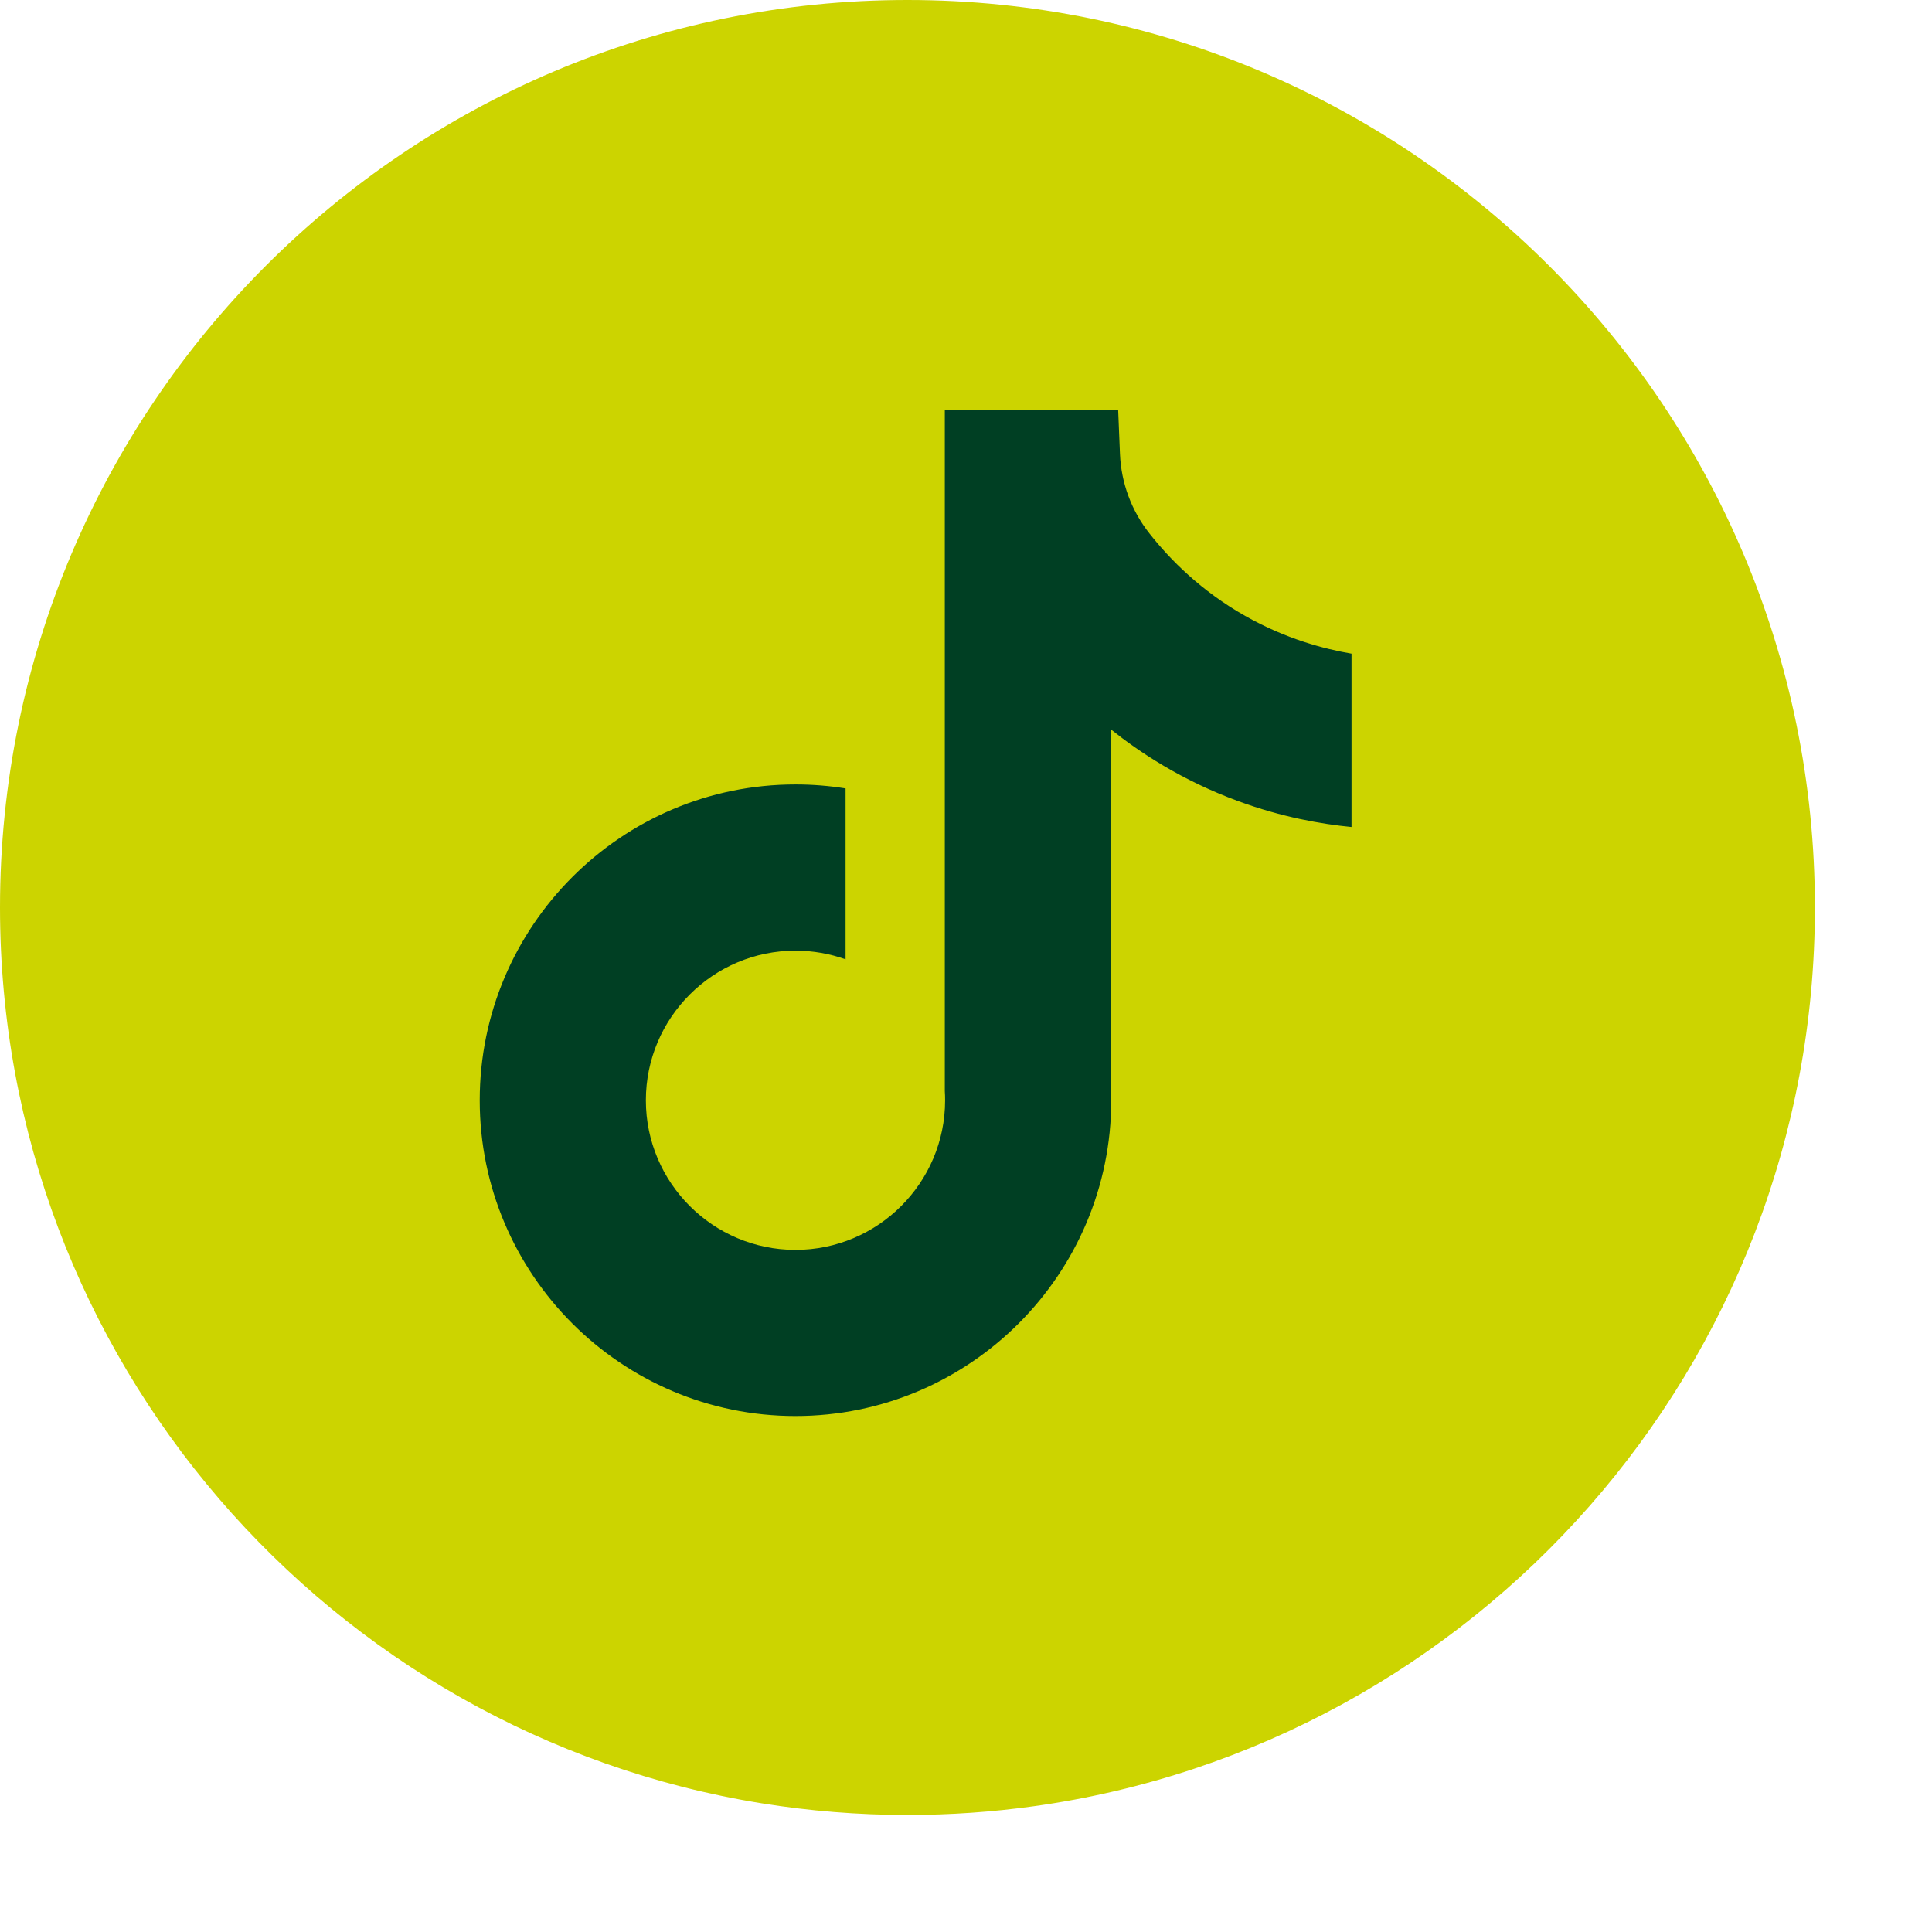
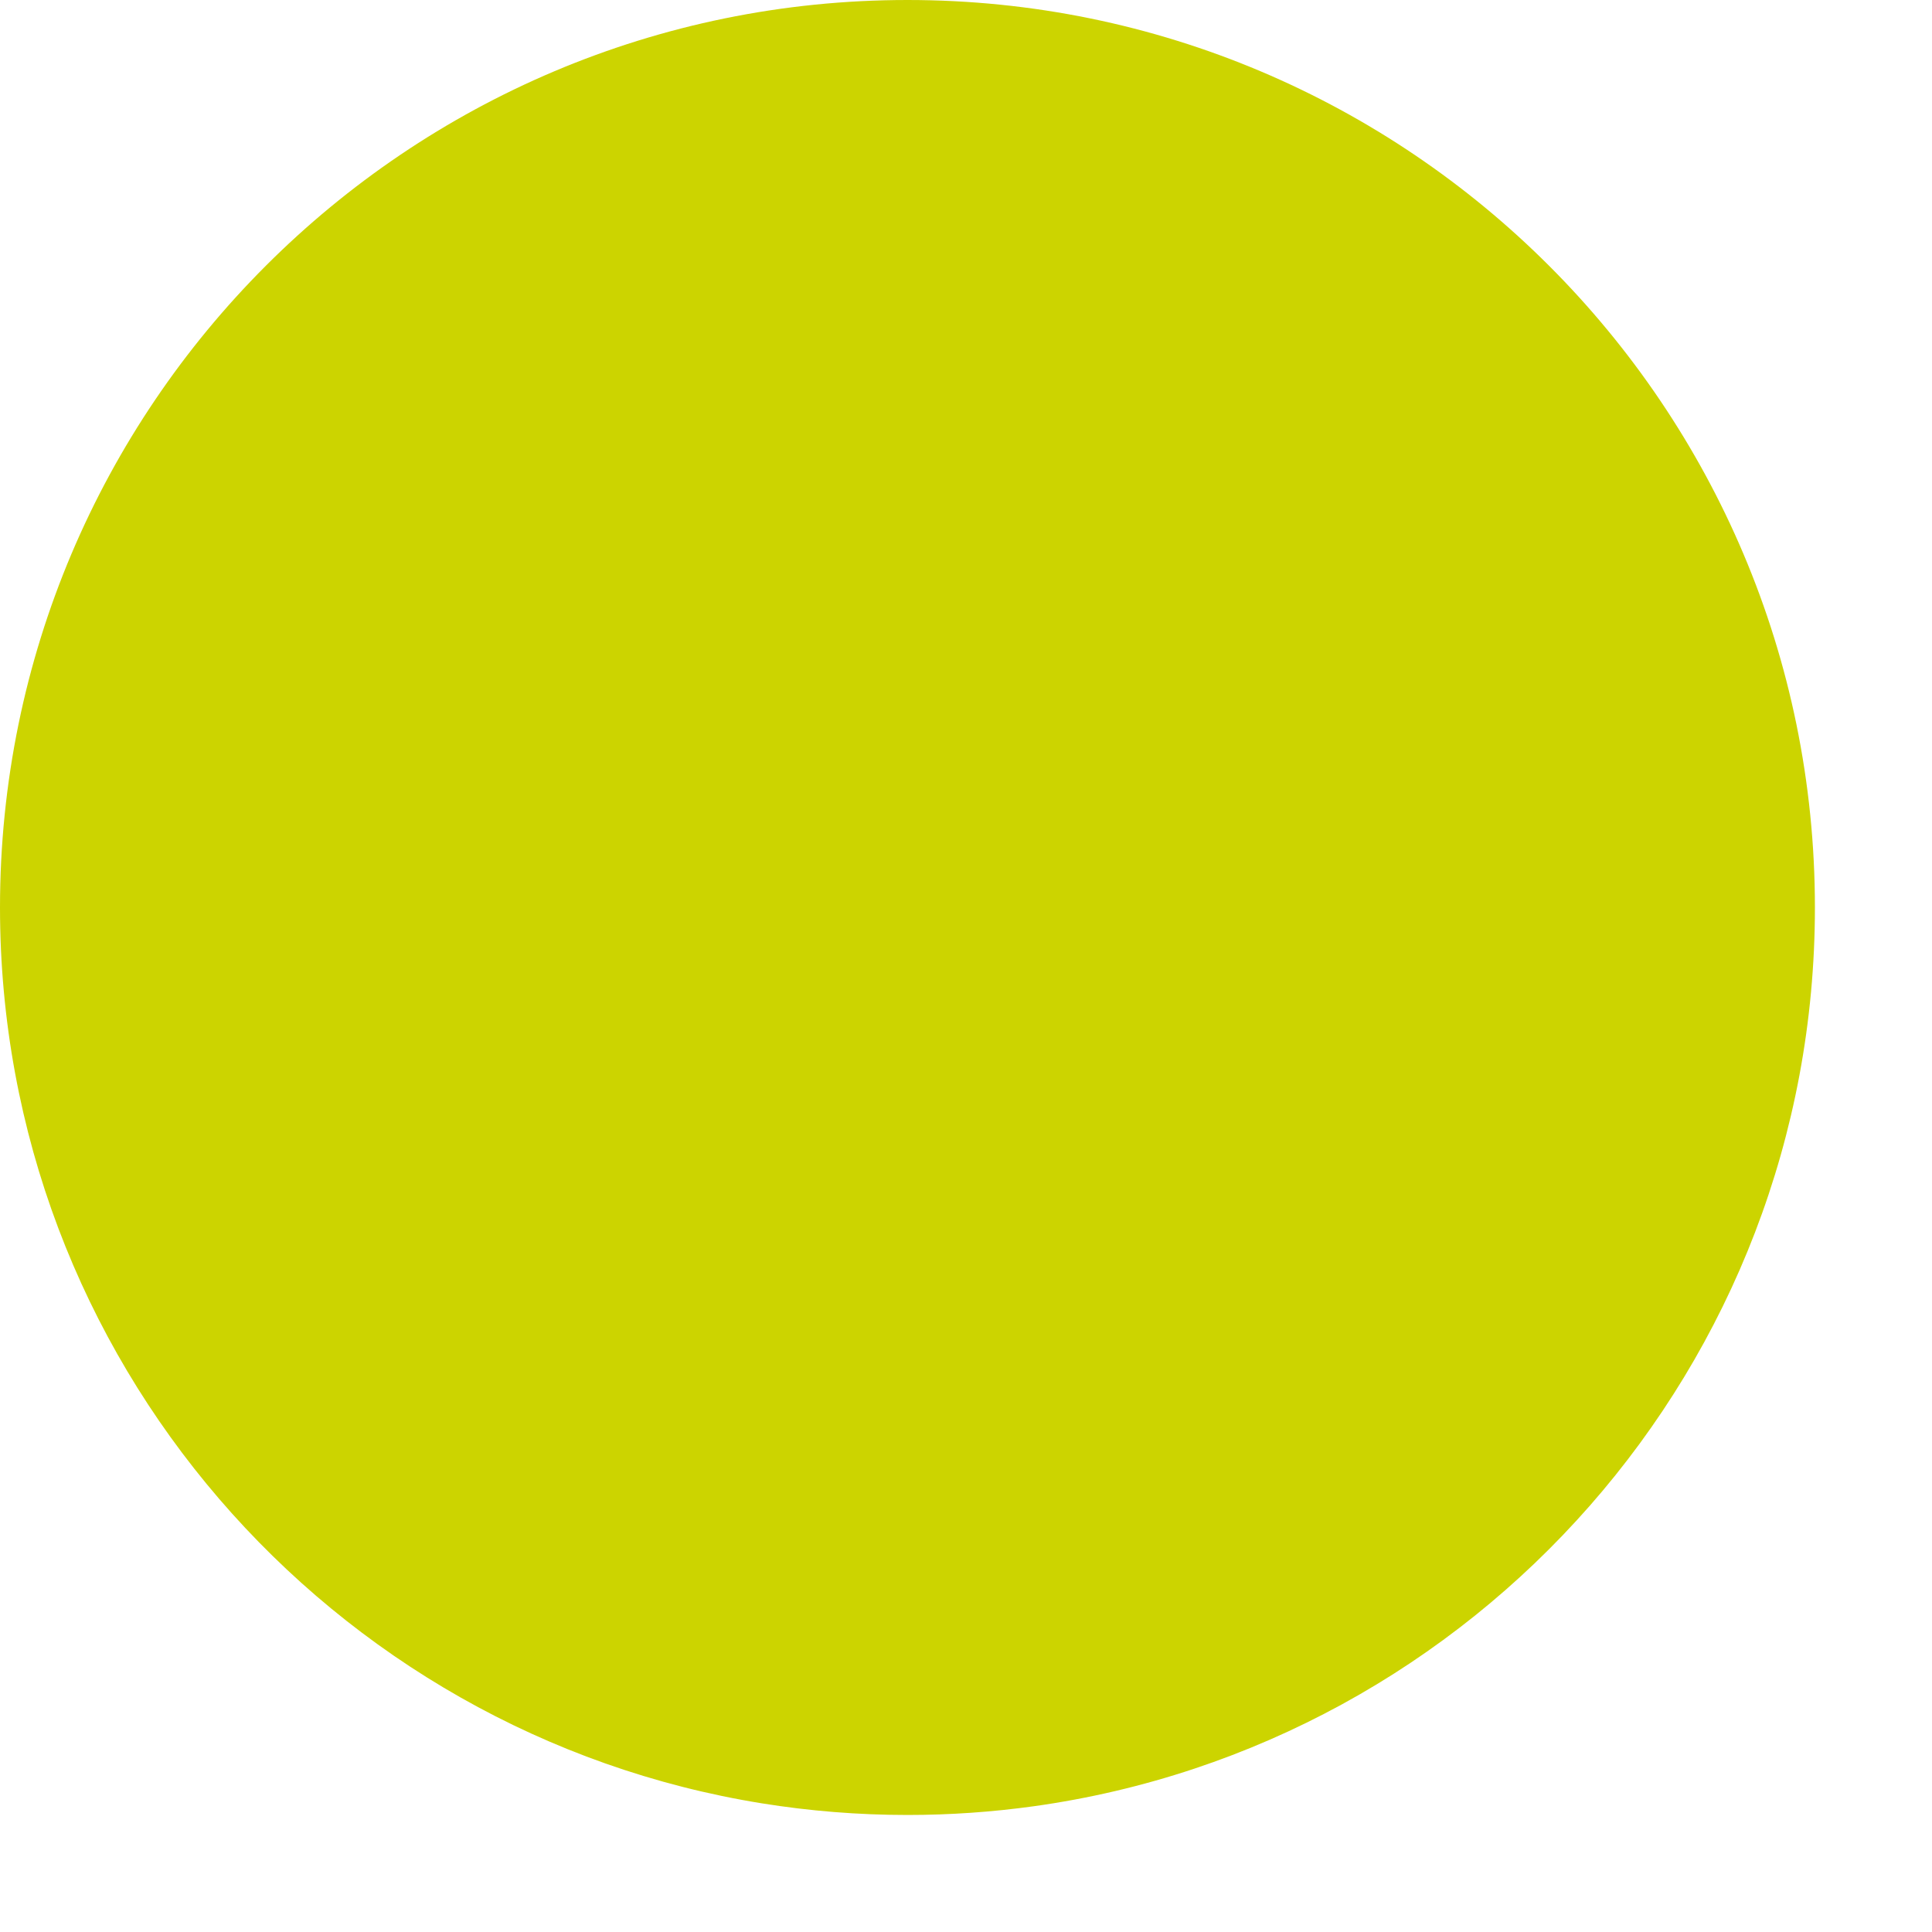
<svg xmlns="http://www.w3.org/2000/svg" width="33" height="33" viewBox="0 0 33 33" fill="none">
  <path d="M31 15.501C31 23.329 25.197 29.801 17.658 30.852C16.953 30.95 16.232 31.001 15.5 31.001C14.655 31.001 13.826 30.933 13.017 30.803C5.637 29.615 0 23.215 0 15.5C0 6.94 6.94 0 15.5 0C24.06 0 31 6.94 31 15.5V15.501Z" fill="#CCD400" />CCD400
- <path d="M23.085 11.164V14.126C22.566 14.075 21.895 13.958 21.15 13.684C20.178 13.328 19.454 12.841 18.981 12.463V18.451L18.969 18.432C18.977 18.551 18.981 18.671 18.981 18.794C18.981 21.767 16.562 24.187 13.587 24.187C10.612 24.187 8.194 21.767 8.194 18.794C8.194 15.82 10.612 13.399 13.587 13.399C13.878 13.399 14.164 13.422 14.443 13.467V16.386C14.175 16.29 13.887 16.238 13.587 16.238C12.179 16.238 11.032 17.384 11.032 18.794C11.032 20.203 12.179 21.349 13.587 21.349C14.996 21.349 16.143 20.202 16.143 18.794C16.143 18.741 16.142 18.688 16.138 18.636V7H19.099C19.11 7.251 19.12 7.504 19.13 7.754C19.15 8.248 19.326 8.722 19.632 9.11C19.991 9.566 20.521 10.097 21.268 10.52C21.966 10.915 22.621 11.085 23.085 11.165V11.164Z" fill="#003F23" />
</svg>